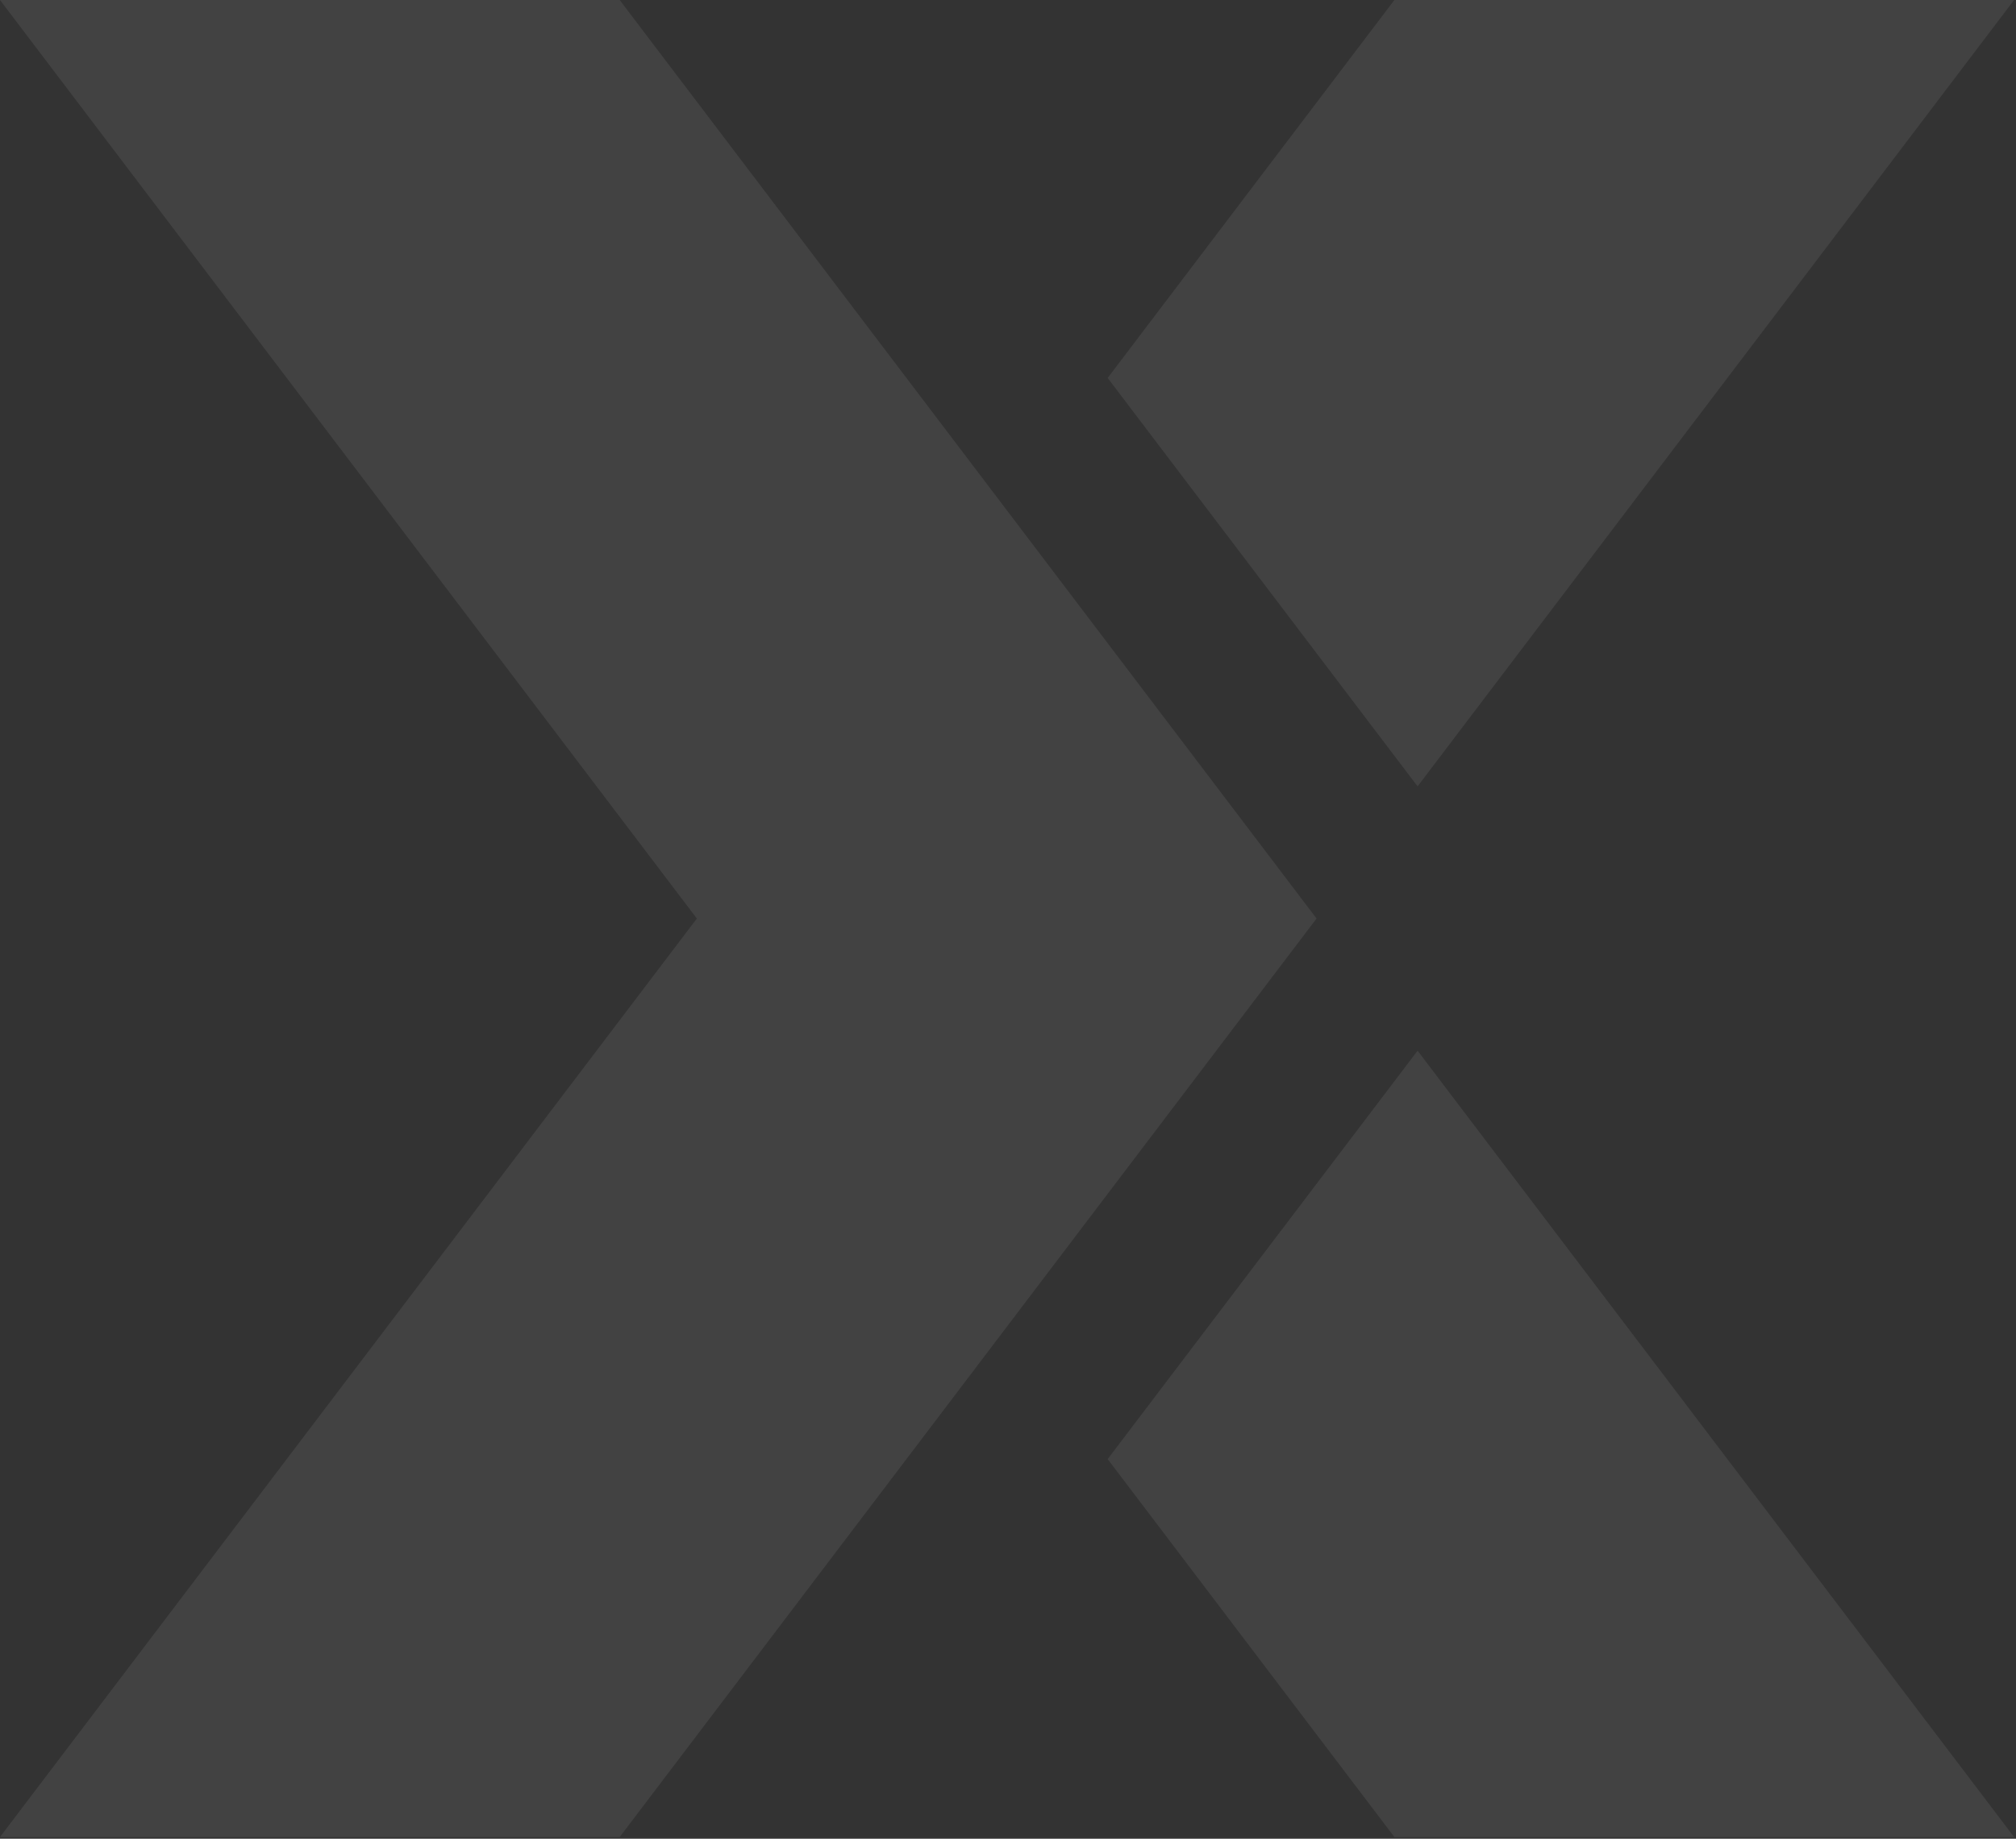
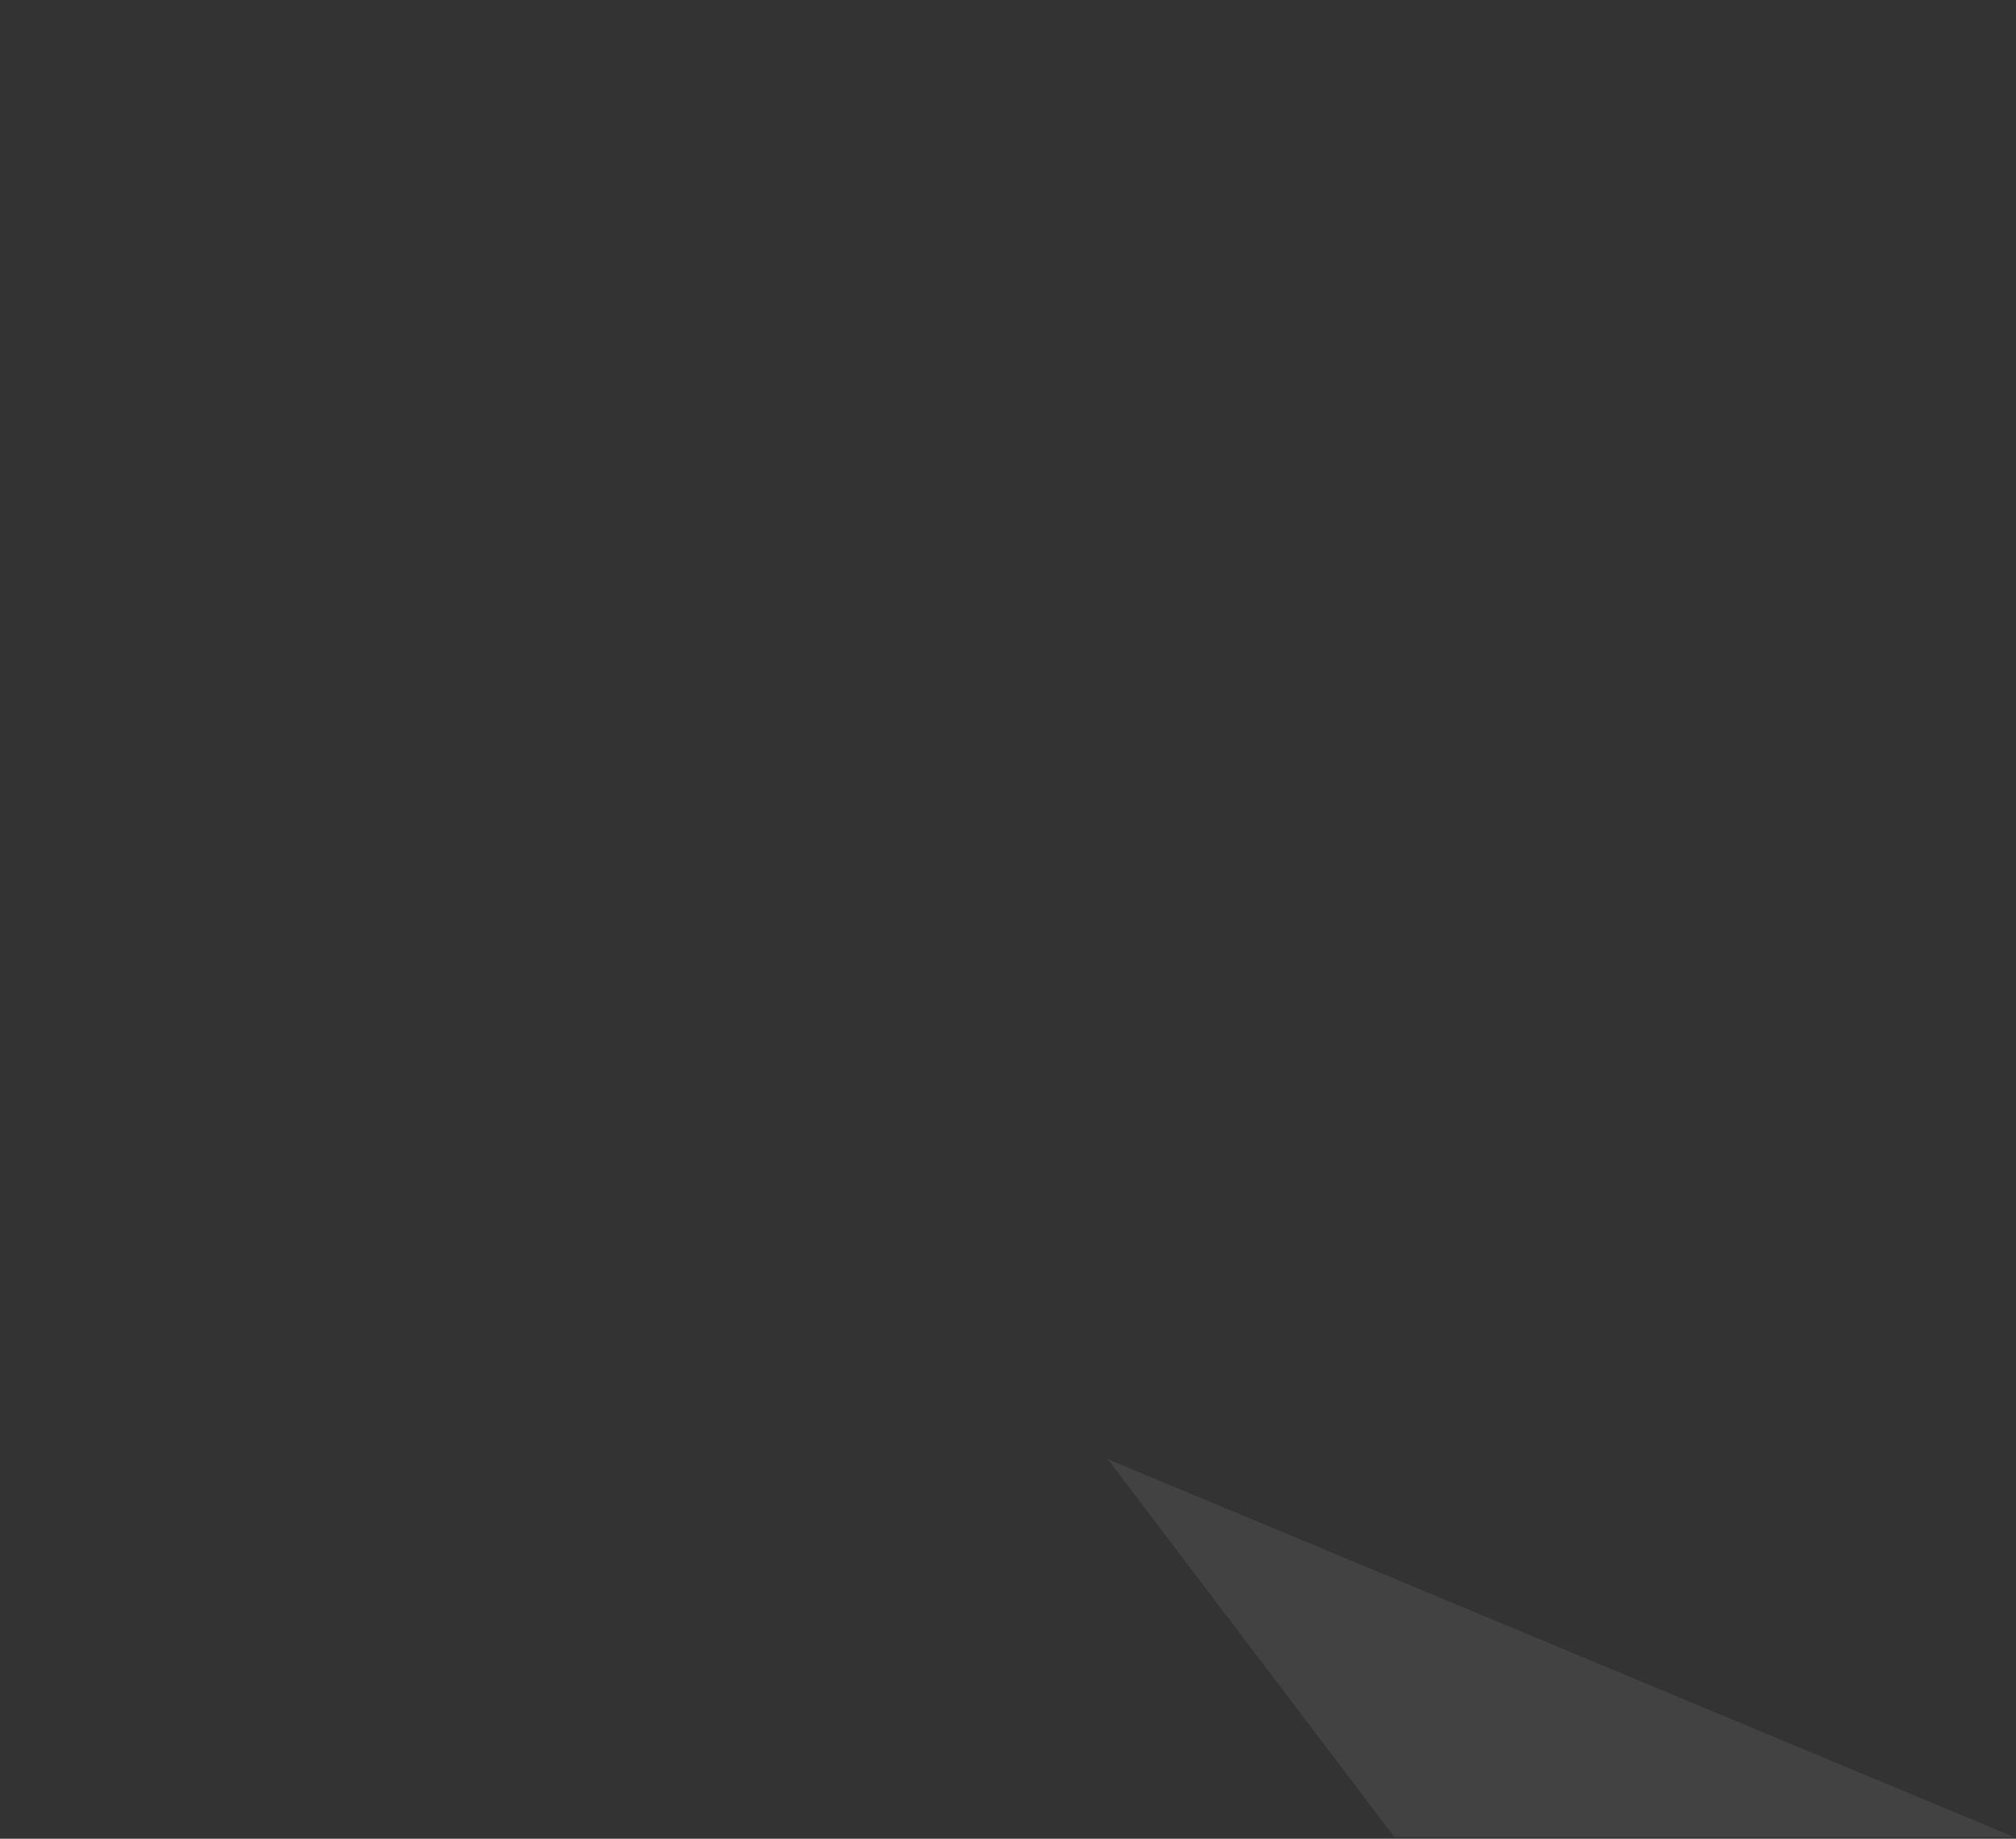
<svg xmlns="http://www.w3.org/2000/svg" width="1044" height="952" viewBox="0 0 1044 952" fill="none">
  <rect x="0" y="0" width="1044" height="952" fill="#333333" stroke="none" />
  <g opacity="0.075">
-     <path d="M573.619 755.436L722.096 951.118H1043.01L734.109 543.988L573.619 755.436Z" fill="white" />
-     <path d="M681.786 475.555L320.914 951.11H0L360.871 475.555L0 0H320.914L681.786 475.555Z" fill="white" />
-     <path d="M734.109 407.13L1043.01 0H722.096L573.619 195.683L734.109 407.13Z" fill="white" />
+     <path d="M573.619 755.436L722.096 951.118H1043.01L573.619 755.436Z" fill="white" />
  </g>
</svg>